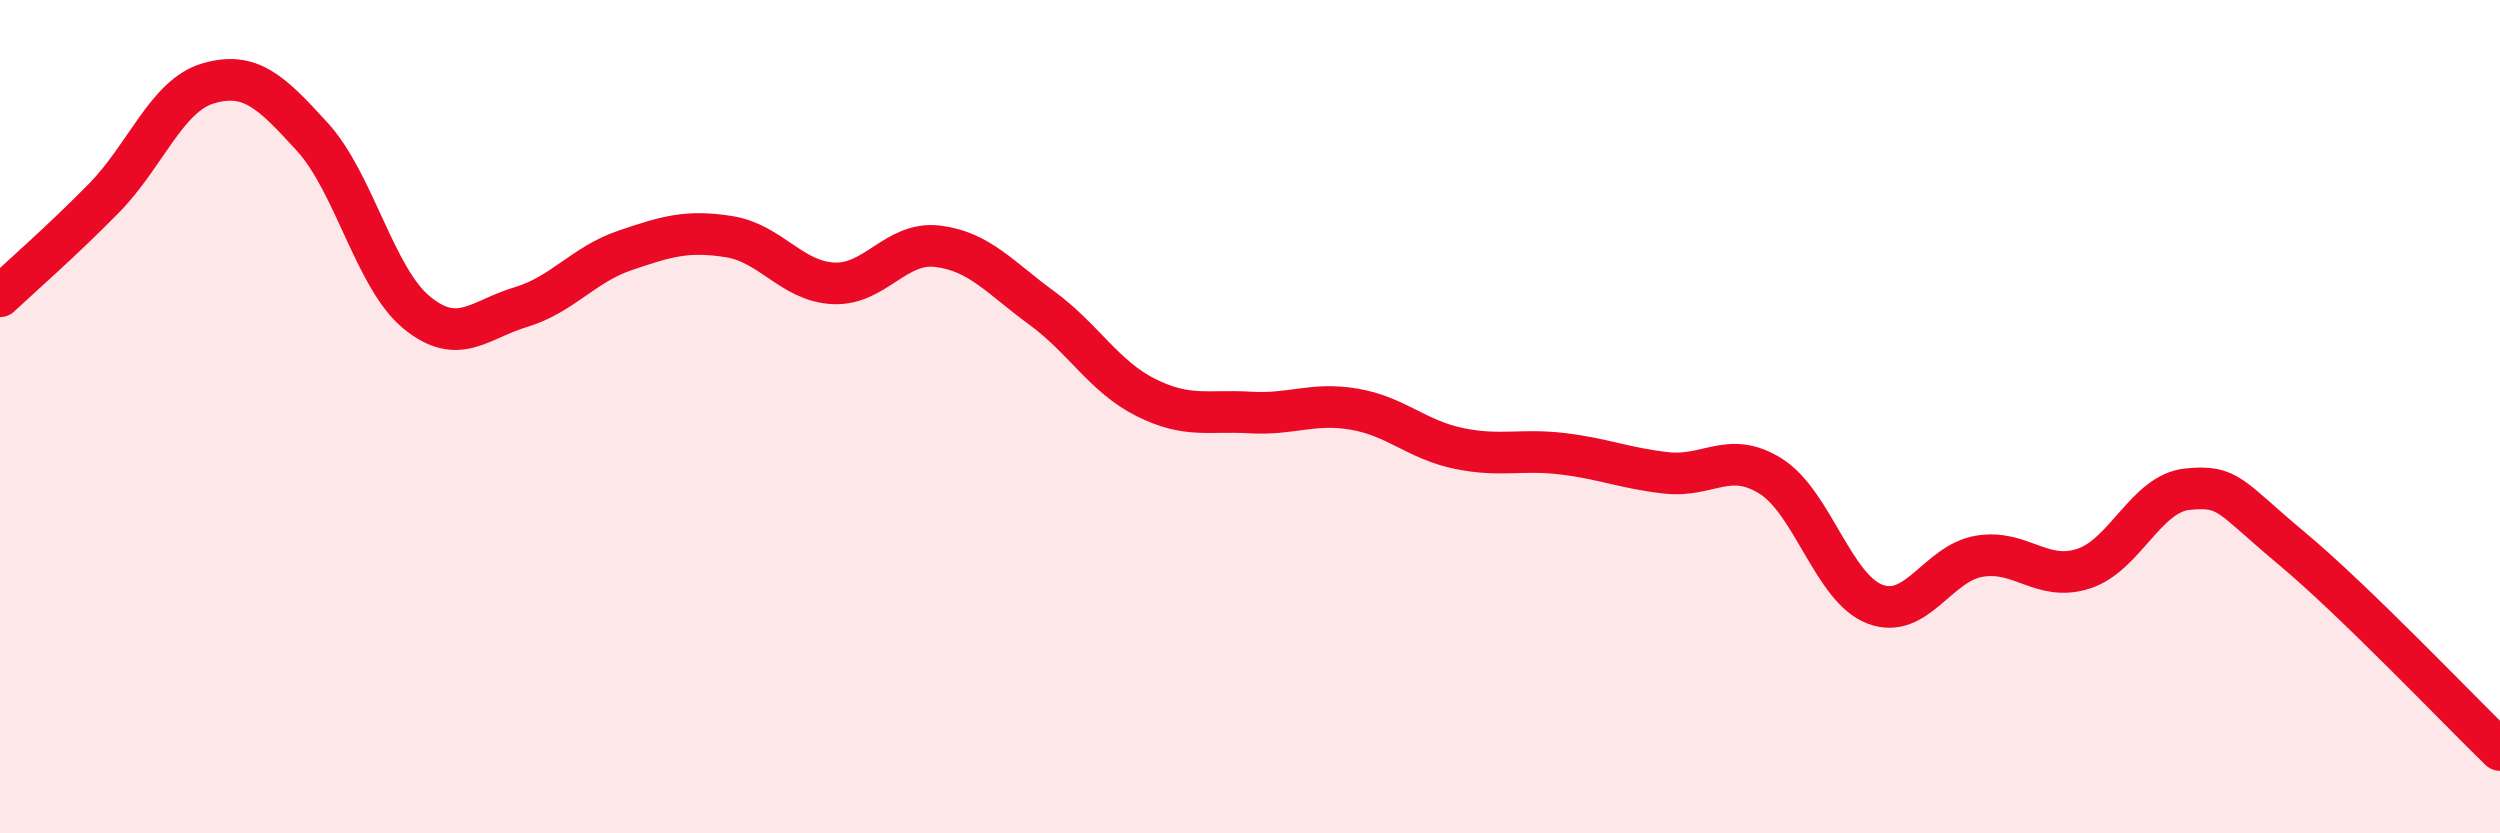
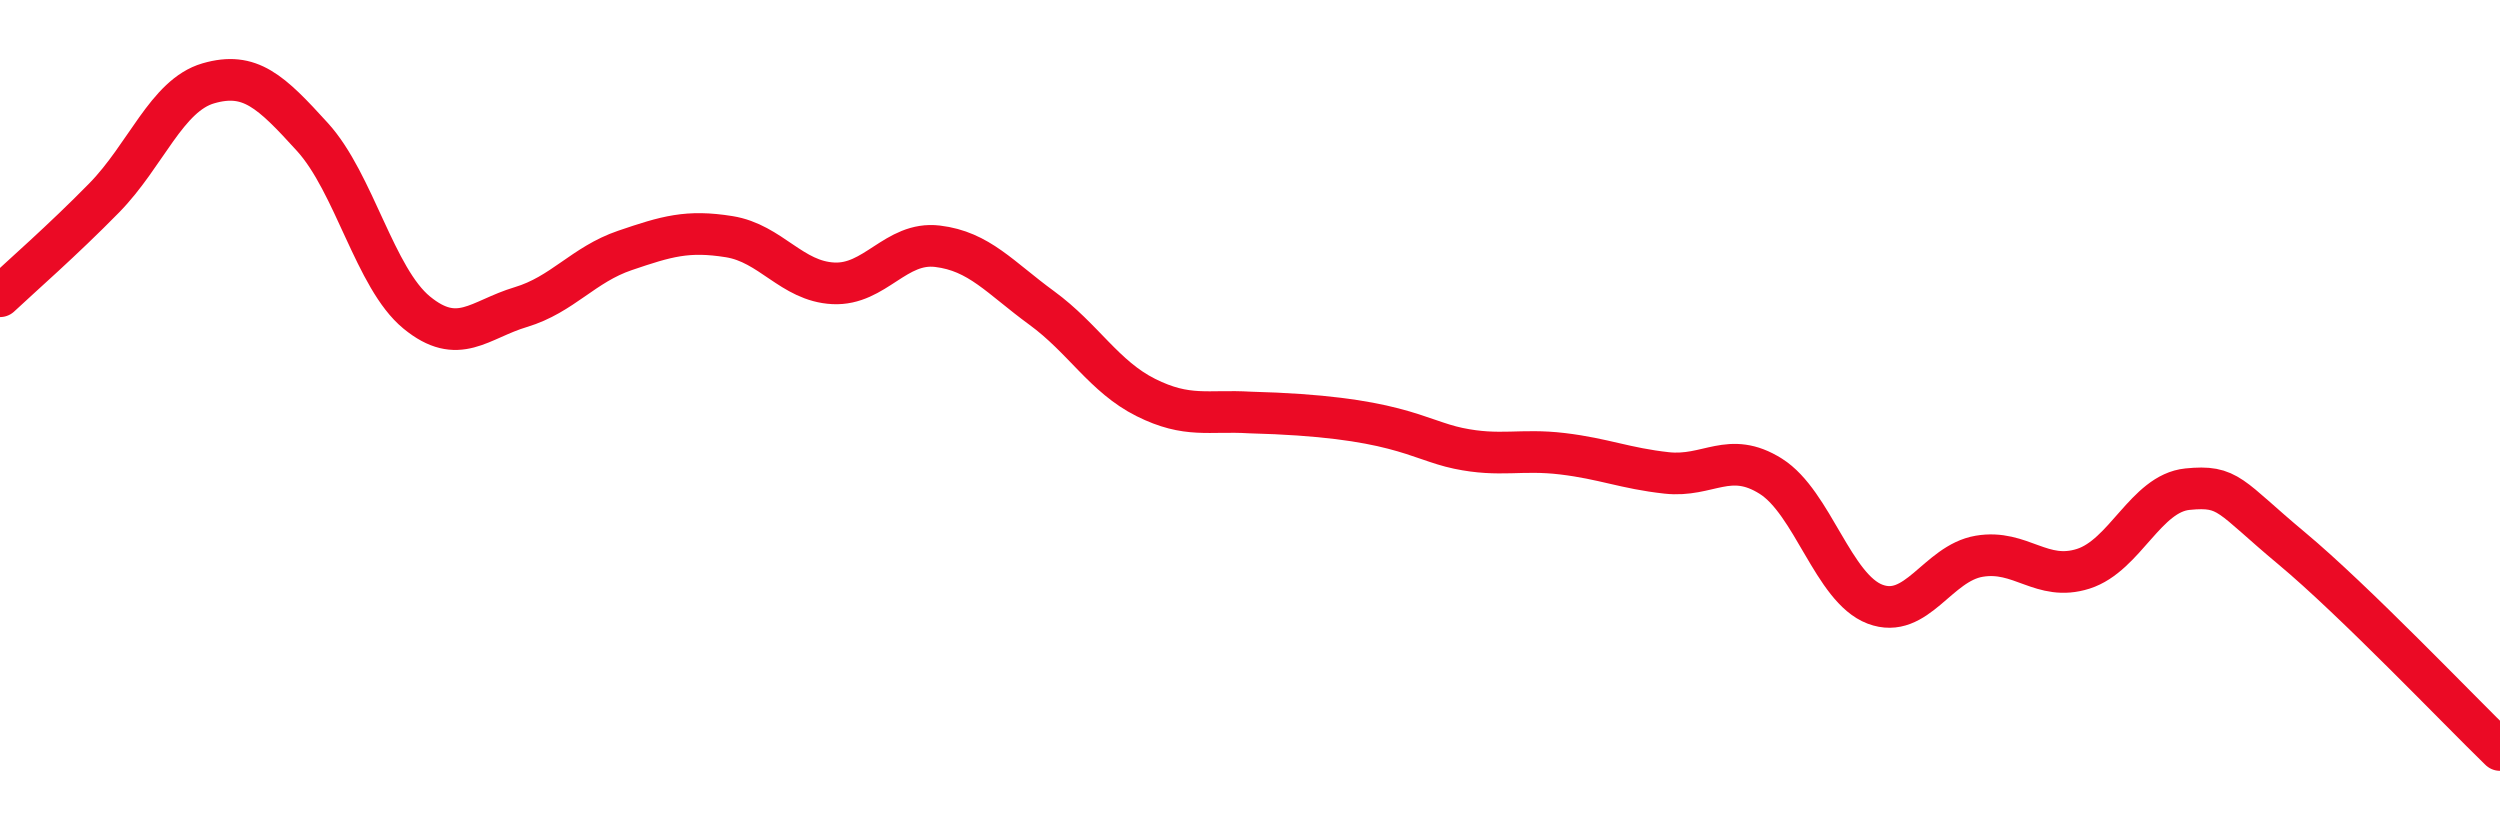
<svg xmlns="http://www.w3.org/2000/svg" width="60" height="20" viewBox="0 0 60 20">
-   <path d="M 0,7.11 C 0.5,6.64 1.5,5.77 2.5,4.75 C 3.5,3.73 4,2.29 5,2 C 6,1.71 6.5,2.19 7.5,3.29 C 8.5,4.39 9,6.68 10,7.5 C 11,8.32 11.5,7.67 12.5,7.37 C 13.5,7.07 14,6.35 15,6.01 C 16,5.67 16.5,5.52 17.5,5.68 C 18.5,5.84 19,6.75 20,6.8 C 21,6.85 21.5,5.79 22.5,5.91 C 23.5,6.03 24,6.66 25,7.39 C 26,8.12 26.5,9.04 27.5,9.54 C 28.5,10.04 29,9.84 30,9.9 C 31,9.96 31.5,9.65 32.5,9.82 C 33.5,9.99 34,10.55 35,10.76 C 36,10.97 36.5,10.77 37.5,10.89 C 38.5,11.01 39,11.24 40,11.35 C 41,11.46 41.5,10.8 42.5,11.43 C 43.5,12.06 44,14.12 45,14.5 C 46,14.88 46.5,13.52 47.5,13.35 C 48.5,13.18 49,13.97 50,13.65 C 51,13.33 51.5,11.84 52.5,11.74 C 53.5,11.64 53.5,11.91 55,13.16 C 56.5,14.41 59,17.03 60,18L60 20L0 20Z" fill="#EB0A25" opacity="0.1" stroke-linecap="round" stroke-linejoin="round" />
-   <path d="M 0,7.11 C 0.5,6.64 1.5,5.77 2.5,4.75 C 3.5,3.73 4,2.29 5,2 C 6,1.71 6.5,2.19 7.5,3.29 C 8.5,4.39 9,6.68 10,7.5 C 11,8.32 11.5,7.67 12.5,7.37 C 13.5,7.07 14,6.35 15,6.01 C 16,5.67 16.5,5.52 17.5,5.68 C 18.5,5.84 19,6.75 20,6.8 C 21,6.85 21.5,5.79 22.5,5.91 C 23.5,6.03 24,6.66 25,7.39 C 26,8.12 26.5,9.04 27.5,9.54 C 28.5,10.04 29,9.84 30,9.9 C 31,9.96 31.5,9.65 32.5,9.82 C 33.5,9.99 34,10.55 35,10.76 C 36,10.97 36.5,10.77 37.5,10.89 C 38.5,11.01 39,11.24 40,11.35 C 41,11.46 41.5,10.8 42.5,11.43 C 43.5,12.06 44,14.12 45,14.5 C 46,14.88 46.5,13.52 47.5,13.35 C 48.5,13.18 49,13.97 50,13.65 C 51,13.33 51.5,11.84 52.5,11.74 C 53.5,11.64 53.5,11.91 55,13.16 C 56.5,14.41 59,17.03 60,18" stroke="#EB0A25" stroke-width="1" fill="none" stroke-linecap="round" stroke-linejoin="round" />
+   <path d="M 0,7.11 C 0.5,6.64 1.5,5.77 2.5,4.75 C 3.5,3.73 4,2.29 5,2 C 6,1.71 6.5,2.19 7.5,3.29 C 8.5,4.39 9,6.68 10,7.5 C 11,8.32 11.5,7.67 12.5,7.37 C 13.5,7.07 14,6.35 15,6.01 C 16,5.67 16.5,5.52 17.5,5.68 C 18.5,5.84 19,6.75 20,6.8 C 21,6.85 21.5,5.79 22.5,5.91 C 23.5,6.03 24,6.66 25,7.39 C 26,8.12 26.5,9.04 27.5,9.54 C 28.5,10.04 29,9.84 30,9.9 C 33.5,9.99 34,10.55 35,10.76 C 36,10.97 36.5,10.77 37.5,10.89 C 38.5,11.01 39,11.24 40,11.35 C 41,11.46 41.5,10.8 42.5,11.43 C 43.5,12.06 44,14.12 45,14.5 C 46,14.88 46.5,13.52 47.5,13.35 C 48.5,13.18 49,13.97 50,13.65 C 51,13.33 51.5,11.84 52.5,11.74 C 53.5,11.64 53.5,11.91 55,13.16 C 56.5,14.41 59,17.03 60,18" stroke="#EB0A25" stroke-width="1" fill="none" stroke-linecap="round" stroke-linejoin="round" />
</svg>